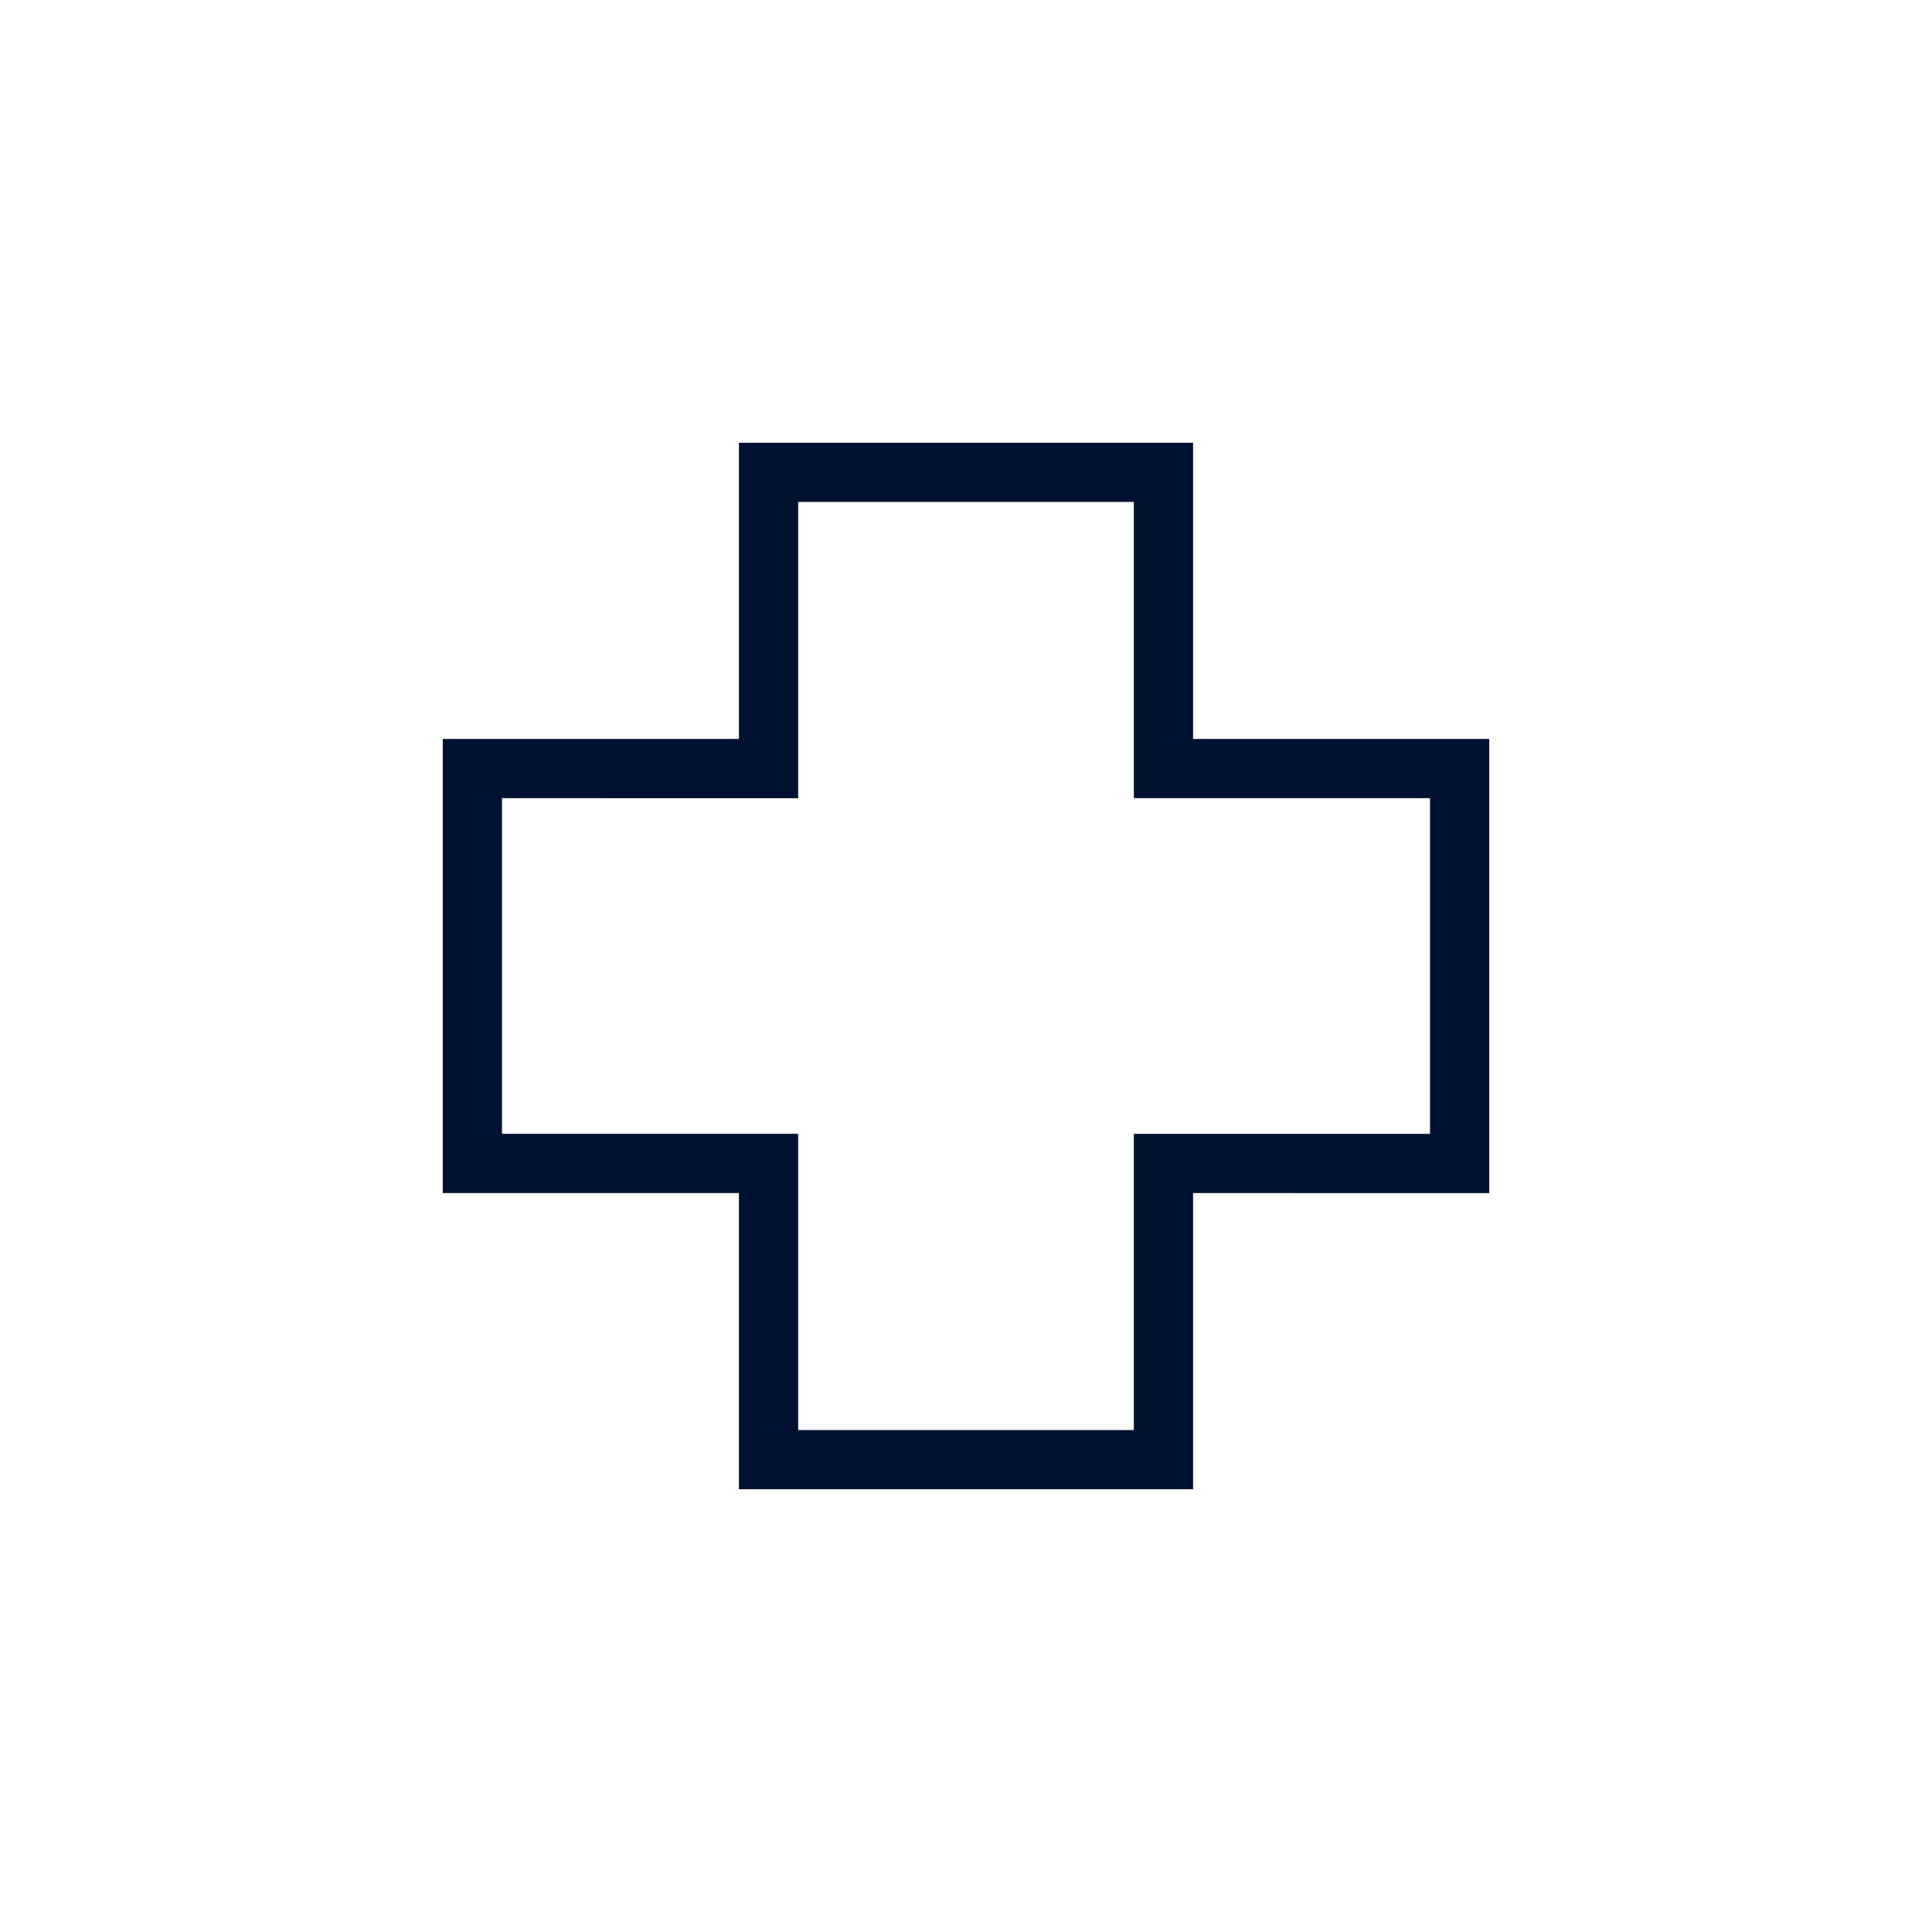
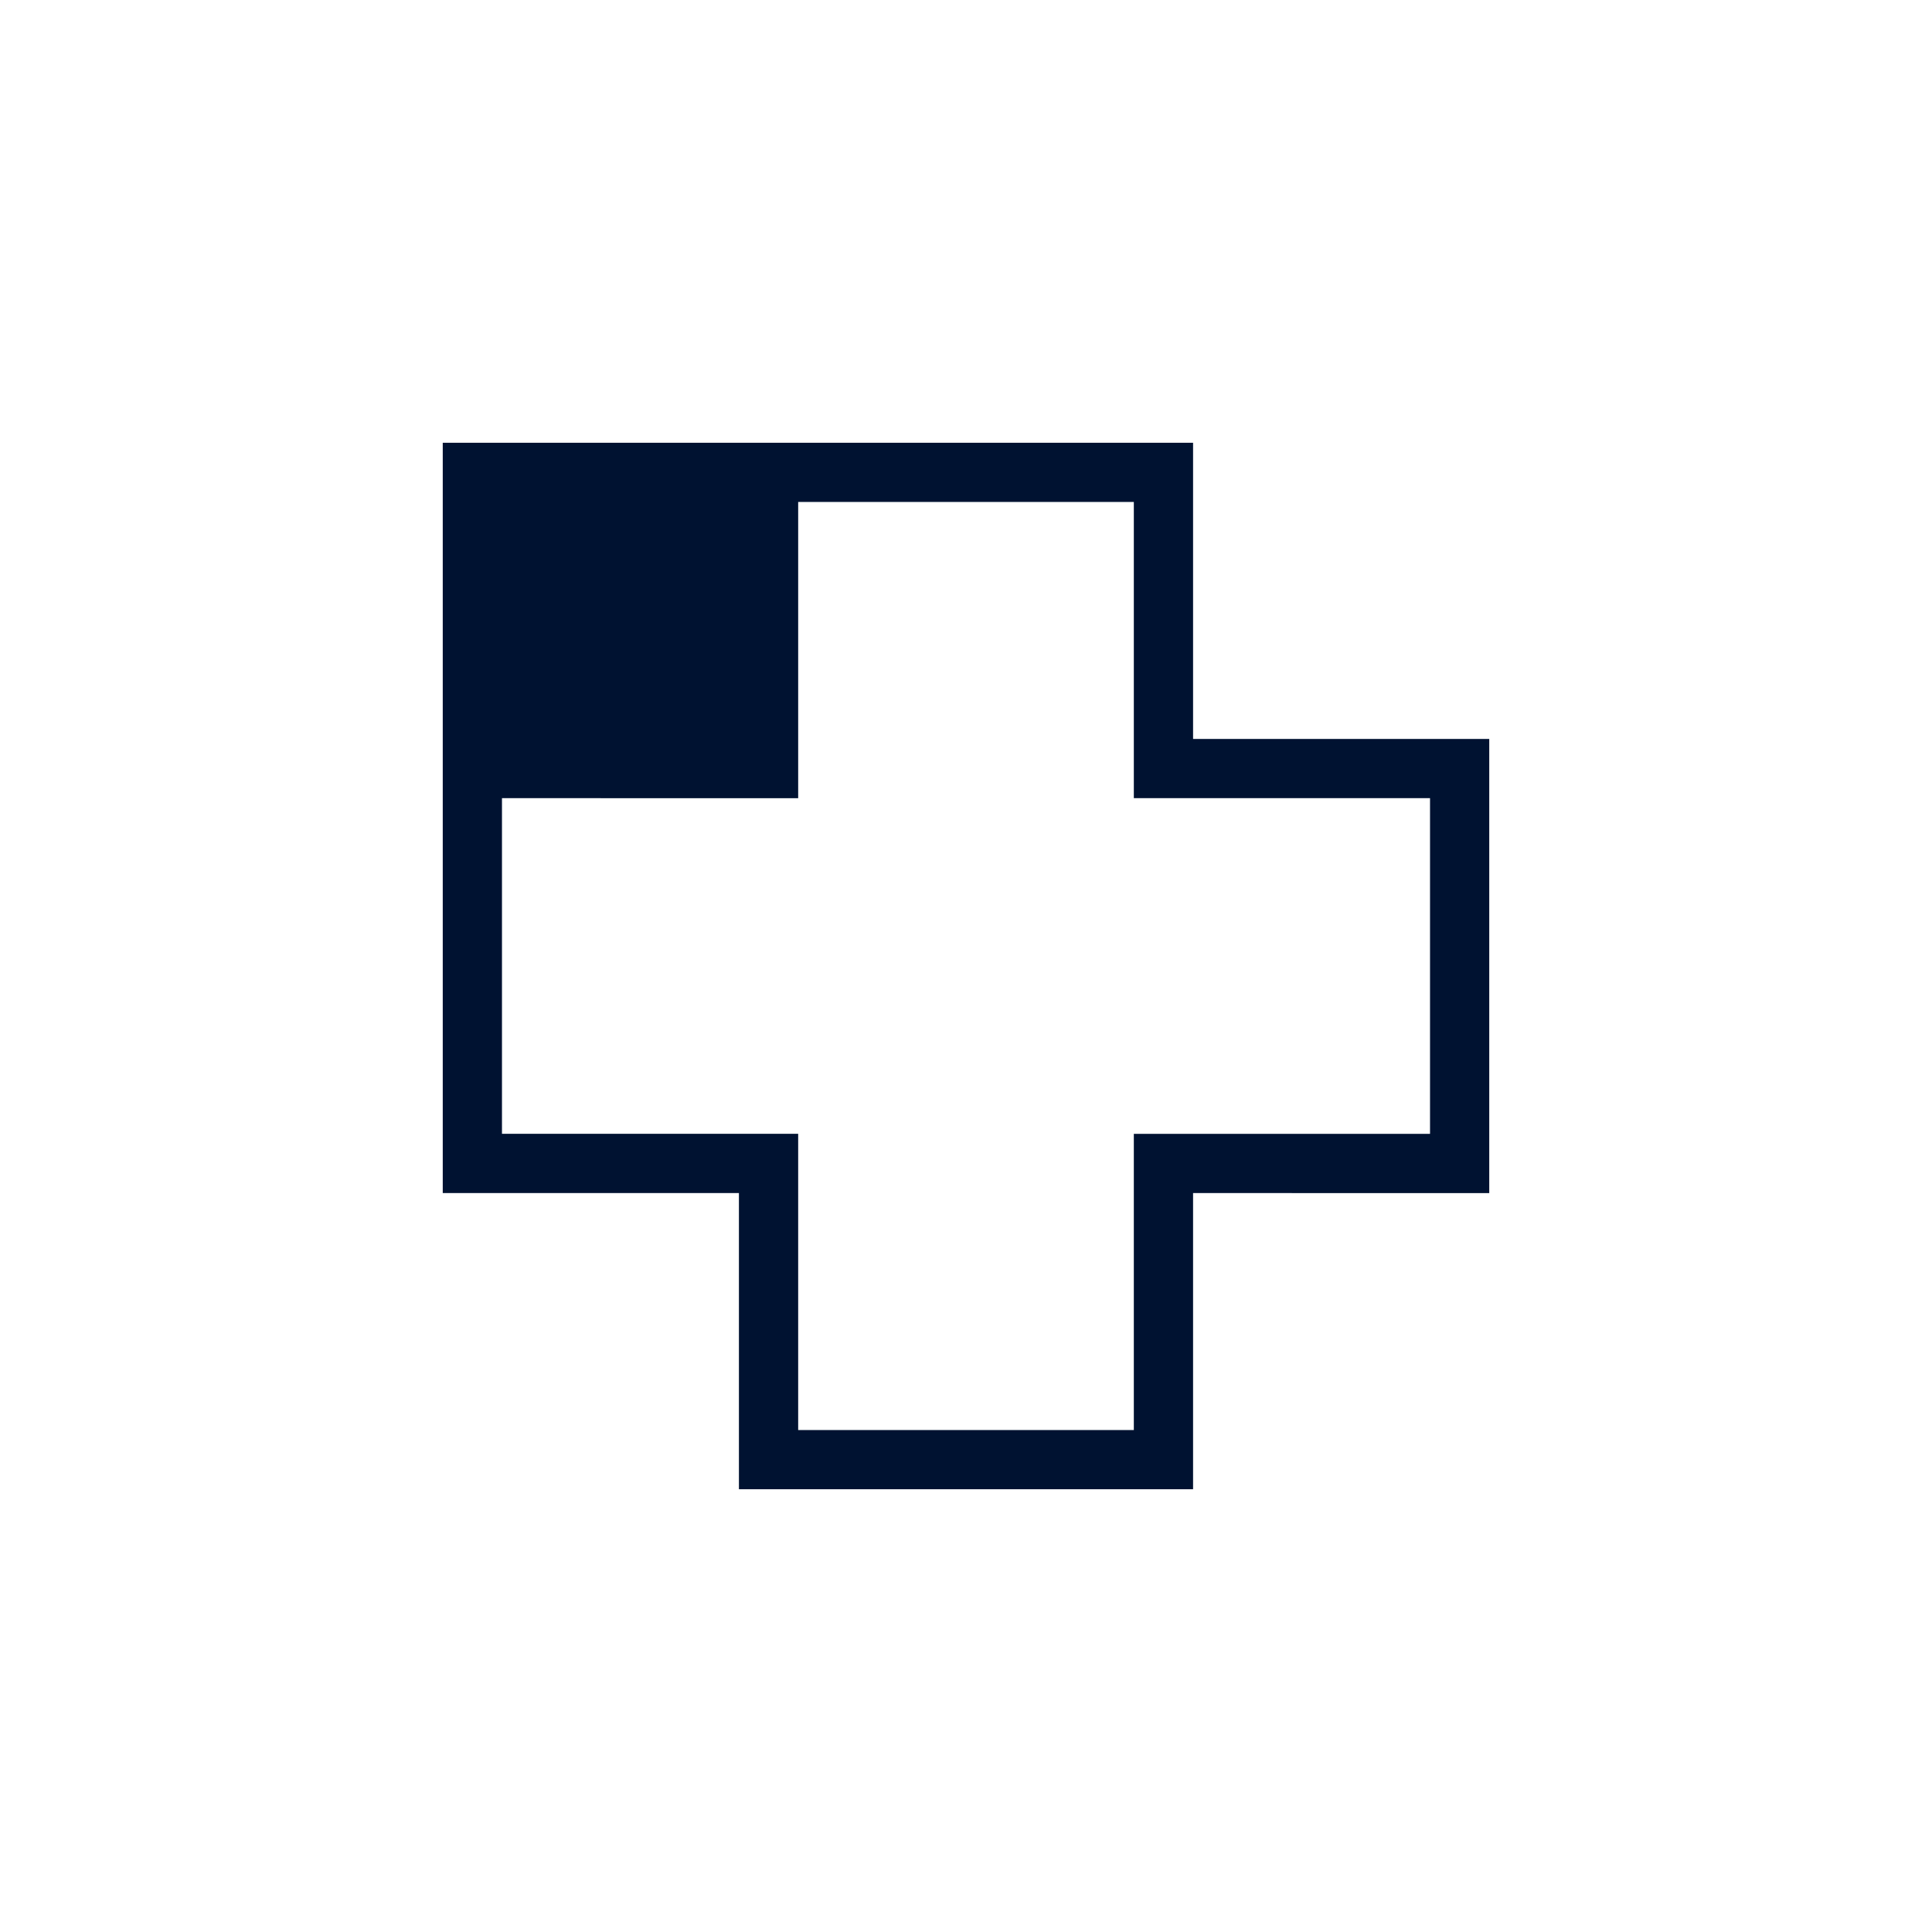
<svg xmlns="http://www.w3.org/2000/svg" width="90" height="90" fill="none" viewBox="0 0 90 90">
-   <path fill="#001231" fill-rule="evenodd" d="M34.422 20.625h21.156v13.797h13.797v21.156H55.578v13.797H34.422V55.578H20.625V34.422h13.797V20.625Zm2.76 2.76v13.797H23.384v15.636h13.798v13.798h15.636V52.818h13.798V37.182H52.818V23.384H37.182Z" clip-rule="evenodd" />
+   <path fill="#001231" fill-rule="evenodd" d="M34.422 20.625h21.156v13.797h13.797v21.156H55.578v13.797H34.422V55.578H20.625V34.422V20.625Zm2.76 2.76v13.797H23.384v15.636h13.798v13.798h15.636V52.818h13.798V37.182H52.818V23.384H37.182Z" clip-rule="evenodd" />
</svg>